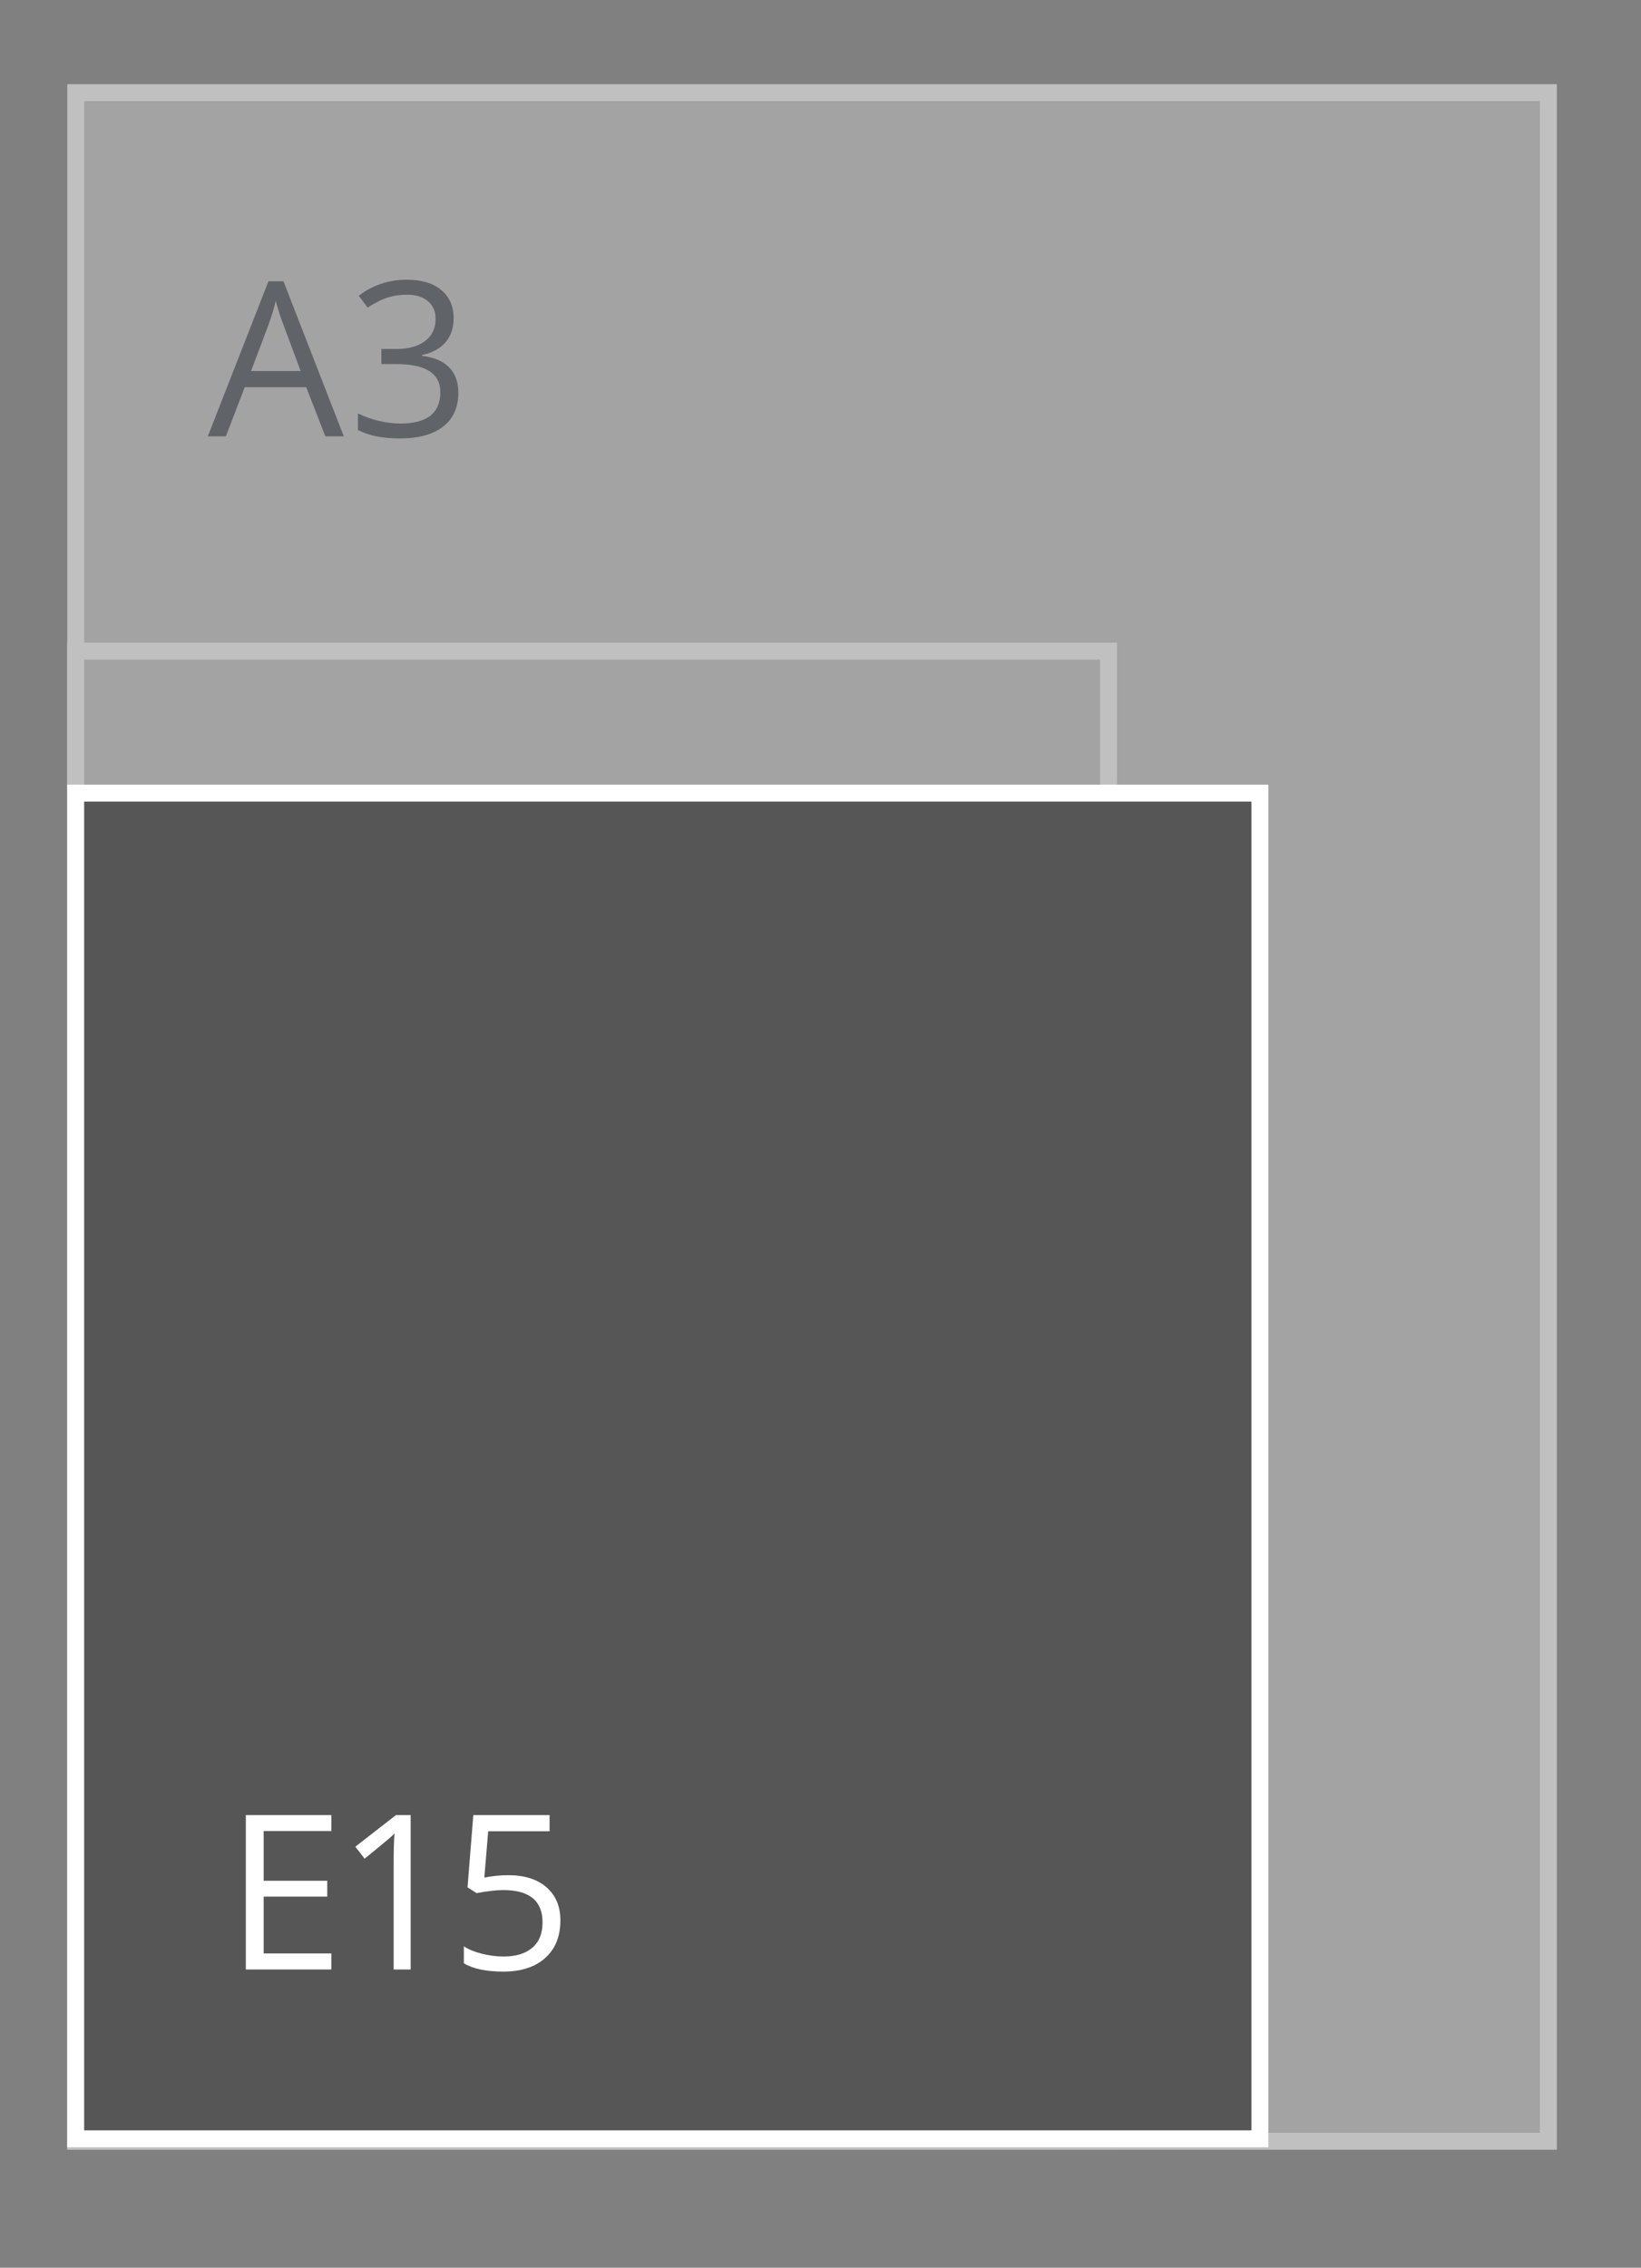
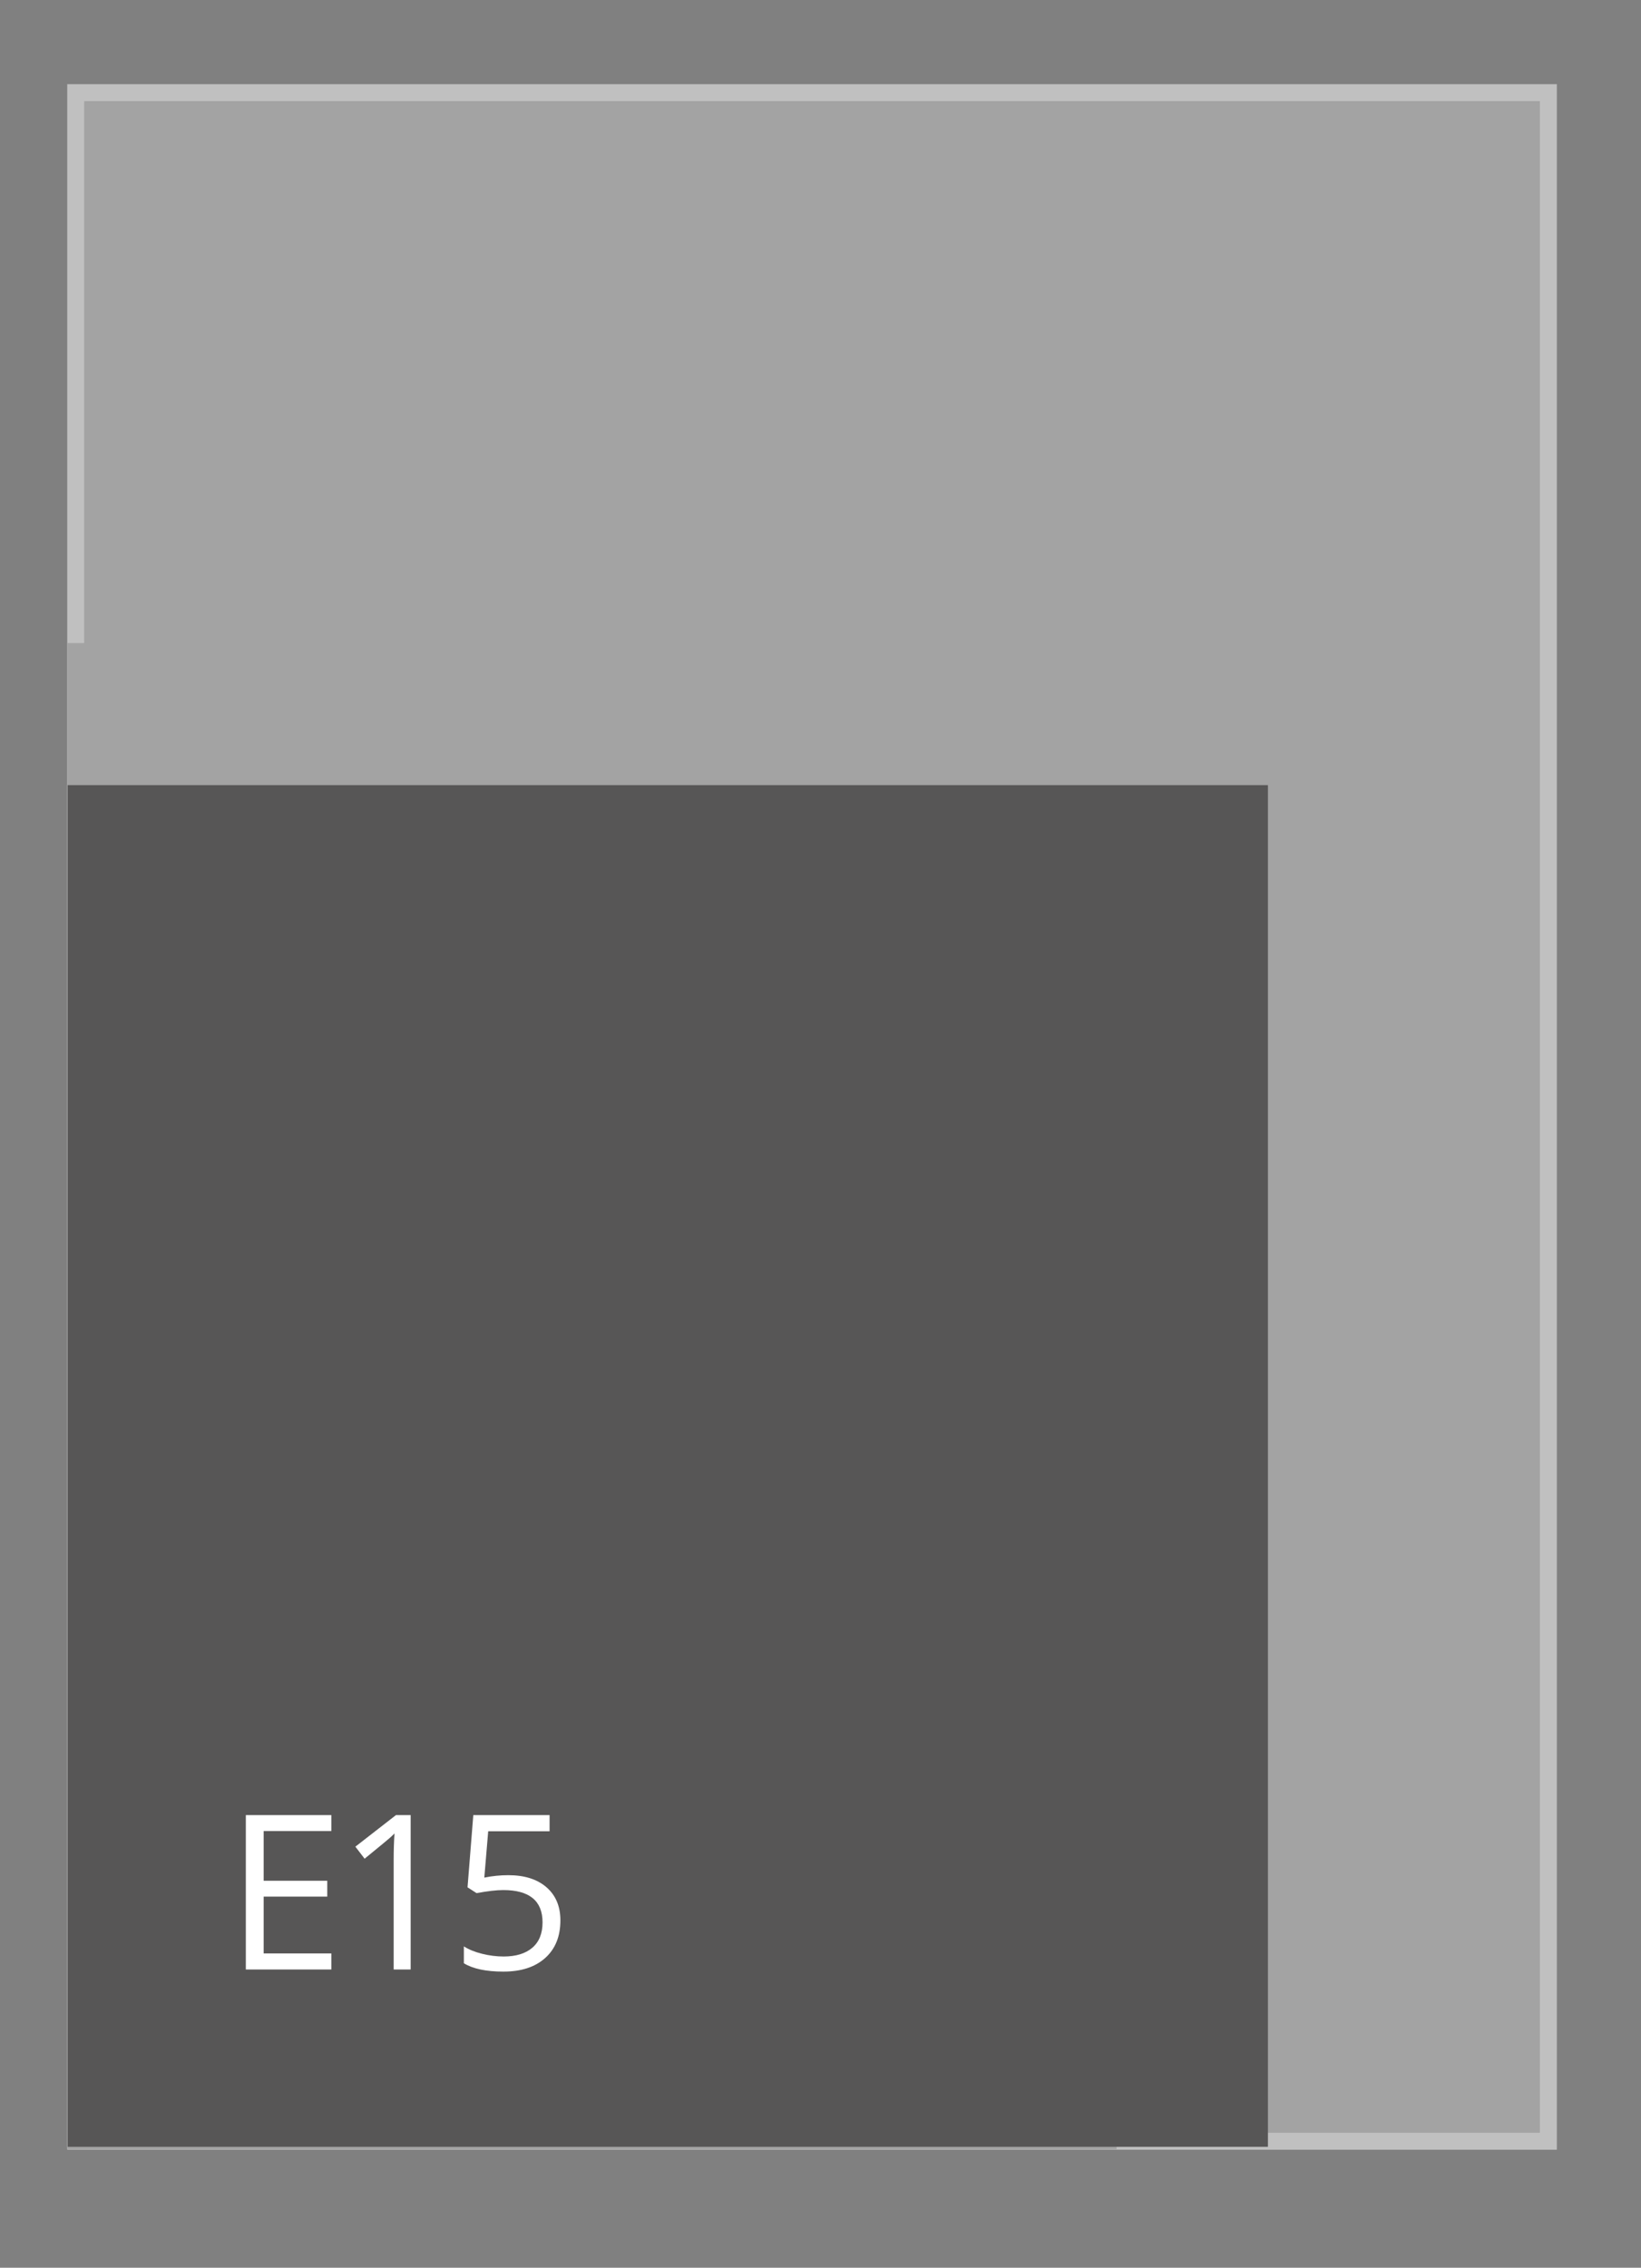
<svg xmlns="http://www.w3.org/2000/svg" version="1.1" width="97" height="134" viewBox="0 0 97 134">
  <rect x="0" y="0" width="97" height="134" fill="#808080" stroke="none" />
  <g id="SVG-A3-achter" opacity="0.502">
    <g id="lichtgrijs-copy-">
      <path id="lichtgrijs-copy--fill" d="M4.000,5.000 L92.000,5.000 L92.000,127.000 L4.000,127.000 L4.000,5.000 z" fill="#C6C6C6" />
      <path id="lichtgrijs-copy--stroke" d="M4.475,5.475 L91.525,5.475 L91.525,126.525 L4.475,126.525 L4.475,5.475 z" fill="none" stroke="#FFFFFF" stroke-width="1" />
    </g>
    <g id="lichtgrijs-copy-">
      <path id="lichtgrijs-copy--fill" d="M4.000,38.000 L66.000,38.000 L66.000,127.000 L4.000,127.000 L4.000,38.000 z" fill="#C6C6C6" />
-       <path id="lichtgrijs-copy--stroke" d="M4.475,38.475 L65.525,38.475 L65.525,126.525 L4.475,126.525 L4.475,38.475 z" fill="none" stroke="#FFFFFF" stroke-width="1" />
    </g>
    <g id="outline">
-       <path id="A3-copy" d="M24.948,20.977 C24.948,20.977 24.948,21.027 24.948,21.027 C25.676,21.118 26.215,21.351 26.567,21.726 C26.918,22.100 27.094,22.591 27.094,23.199 C27.094,24.068 26.794,24.737 26.195,25.205 C25.595,25.673 24.743,25.907 23.639,25.907 C23.160,25.907 22.721,25.870 22.322,25.798 C21.923,25.725 21.535,25.597 21.159,25.414 C21.159,25.414 21.159,24.428 21.159,24.428 C21.552,24.623 21.970,24.772 22.415,24.874 C22.859,24.976 23.280,25.027 23.677,25.027 C25.244,25.027 26.027,24.409 26.027,23.174 C26.027,22.067 25.163,21.514 23.435,21.514 C23.435,21.514 22.542,21.514 22.542,21.514 L22.542,20.621 C22.542,20.621 23.447,20.621 23.447,20.621 C24.154,20.621 24.714,20.464 25.128,20.150 C25.541,19.836 25.748,19.400 25.748,18.843 C25.748,18.398 25.596,18.048 25.292,17.794 C24.988,17.541 24.576,17.414 24.055,17.414 C23.658,17.414 23.284,17.468 22.932,17.576 C22.581,17.684 22.180,17.884 21.729,18.175 C21.729,18.175 21.208,17.476 21.208,17.476 C21.581,17.181 22.009,16.949 22.495,16.780 C22.981,16.612 23.493,16.528 24.030,16.528 C24.911,16.528 25.595,16.730 26.083,17.136 C26.571,17.542 26.815,18.098 26.815,18.805 C26.815,19.388 26.652,19.864 26.328,20.234 C26.003,20.605 25.543,20.852 24.948,20.977 zM18.102,22.880 L14.467,22.880 L13.351,25.782 L12.284,25.782 L15.869,16.621 L16.756,16.621 L20.322,25.782 L19.230,25.782 L18.102,22.880 zM16.719,19.099 C16.582,18.741 16.442,18.302 16.297,17.782 C16.206,18.181 16.076,18.620 15.906,19.099 C15.906,19.099 14.840,21.925 14.840,21.925 L17.773,21.925 C17.773,21.925 16.719,19.099 16.719,19.099 z" fill="#3F4650" />
-       <path id="A4-copy" d="M26.238,55.685 L26.238,57.782 L25.252,57.782 L25.252,55.685 L20.843,55.685 L20.843,54.780 L25.146,48.609 L26.238,48.609 L26.238,54.743 L27.584,54.743 L27.584,55.685 L26.238,55.685 zM25.264,49.695 C25.066,50.094 24.880,50.425 24.706,50.687 C24.706,50.687 21.872,54.743 21.872,54.743 L25.252,54.743 C25.252,54.743 25.252,51.710 25.252,51.710 C25.252,51.115 25.273,50.443 25.314,49.695 C25.314,49.695 25.264,49.695 25.264,49.695 zM18.102,54.880 L14.467,54.880 L13.351,57.782 L12.284,57.782 L15.869,48.621 L16.756,48.621 L20.322,57.782 L19.230,57.782 L18.102,54.880 zM16.719,51.099 C16.582,50.741 16.442,50.302 16.297,49.782 C16.206,50.181 16.076,50.620 15.906,51.099 C15.906,51.099 14.840,53.925 14.840,53.925 L17.773,53.925 C17.773,53.925 16.719,51.099 16.719,51.099 z" fill="#3F4650" />
-     </g>
+       </g>
  </g>
  <g id="Enveloppen-(A3-A">
    <g id="luchtkussen">
      <g id="E15">
        <g id="Shape-3920">
          <path id="Shape-3920-fill" d="M74.948,126.855 L4.000,126.855 L4.000,46.393 L74.948,46.393 L74.948,126.855 z" fill="#575656" />
-           <path id="Shape-3920-stroke" d="M74.473,126.383 L4.475,126.383 L4.475,46.865 L74.473,46.865 L74.473,126.383 z" fill="none" stroke="#FFFFFF" stroke-width="1" />
        </g>
        <path id="E15-copy" d="M28.628,110.947 C29.104,110.851 29.577,110.804 30.049,110.804 C31.004,110.804 31.755,111.042 32.303,111.518 C32.851,111.994 33.125,112.647 33.125,113.474 C33.125,114.419 32.826,115.159 32.228,115.696 C31.631,116.233 30.807,116.501 29.757,116.501 C28.736,116.501 27.956,116.337 27.419,116.008 C27.419,116.008 27.419,115.010 27.419,115.010 C27.708,115.197 28.068,115.343 28.498,115.449 C28.928,115.556 29.352,115.609 29.770,115.609 C30.497,115.609 31.063,115.436 31.466,115.091 C31.869,114.745 32.070,114.246 32.070,113.593 C32.070,112.320 31.295,111.683 29.745,111.683 C29.352,111.683 28.827,111.744 28.169,111.864 C28.169,111.864 27.636,111.521 27.636,111.521 L27.977,107.253 L32.486,107.253 L32.486,108.208 L28.858,108.208 C28.858,108.208 28.628,110.947 28.628,110.947 zM23.270,109.874 C23.270,109.333 23.286,108.821 23.319,108.339 C23.232,108.426 23.135,108.518 23.028,108.613 C22.920,108.709 22.428,109.115 21.552,109.830 C21.552,109.830 21.006,109.119 21.006,109.119 L23.406,107.253 L24.274,107.253 L24.274,116.376 L23.270,116.376 C23.270,116.376 23.270,109.874 23.270,109.874 zM14.531,107.253 L19.585,107.253 L19.585,108.195 L15.585,108.195 L15.585,111.134 L19.344,111.134 L19.344,112.070 L15.585,112.070 L15.585,115.428 L19.585,115.428 L19.585,116.376 L14.531,116.376 L14.531,107.253 z" fill="#FFFFFF" />
      </g>
    </g>
  </g>
</svg>